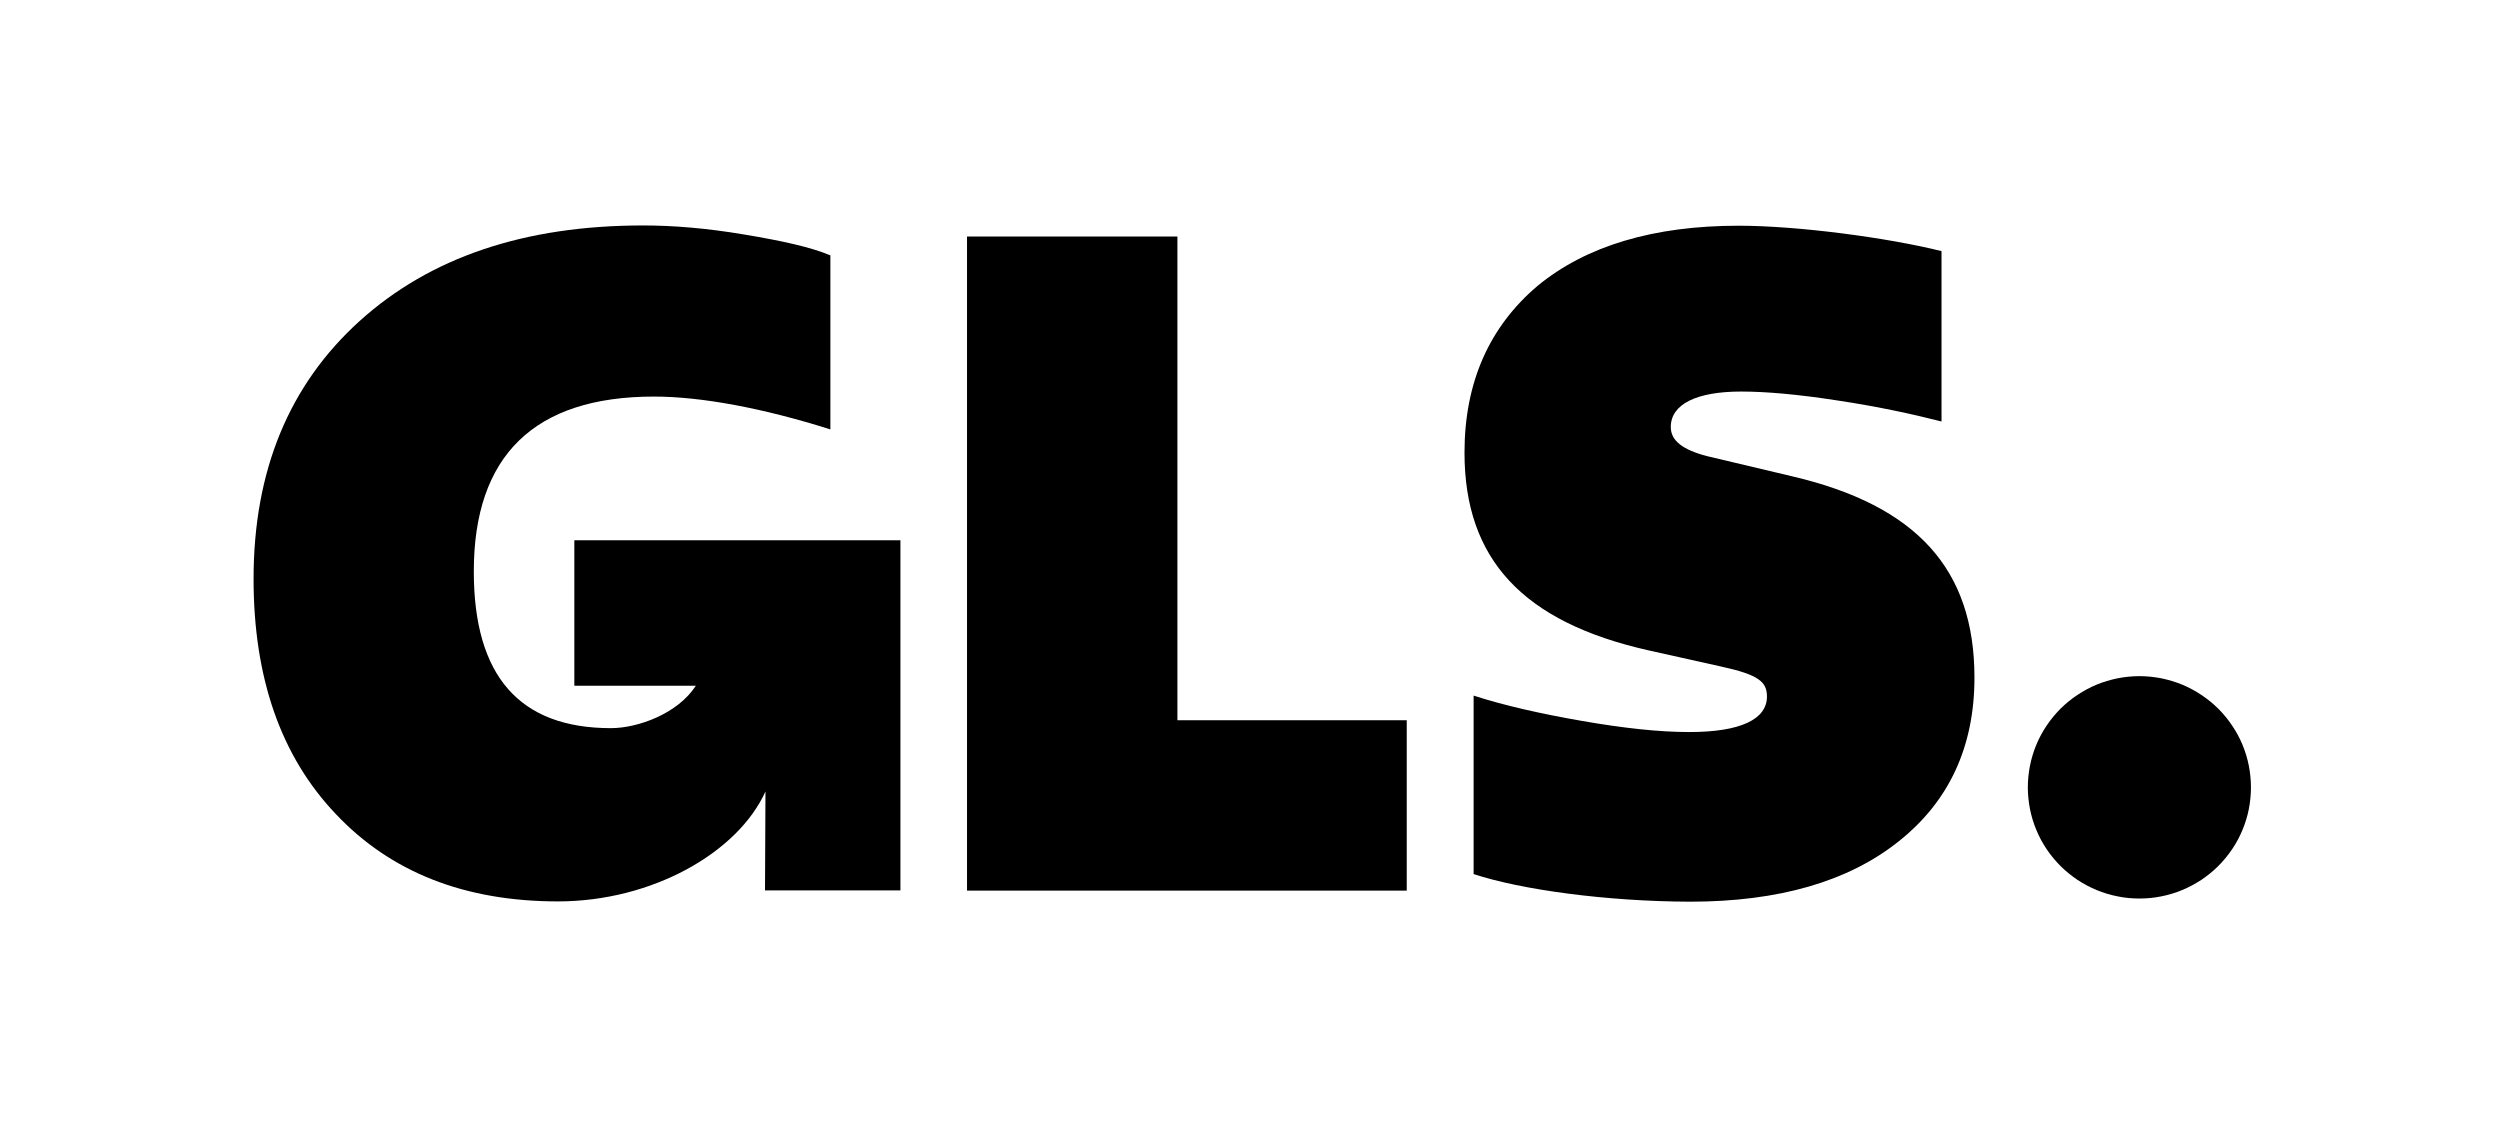
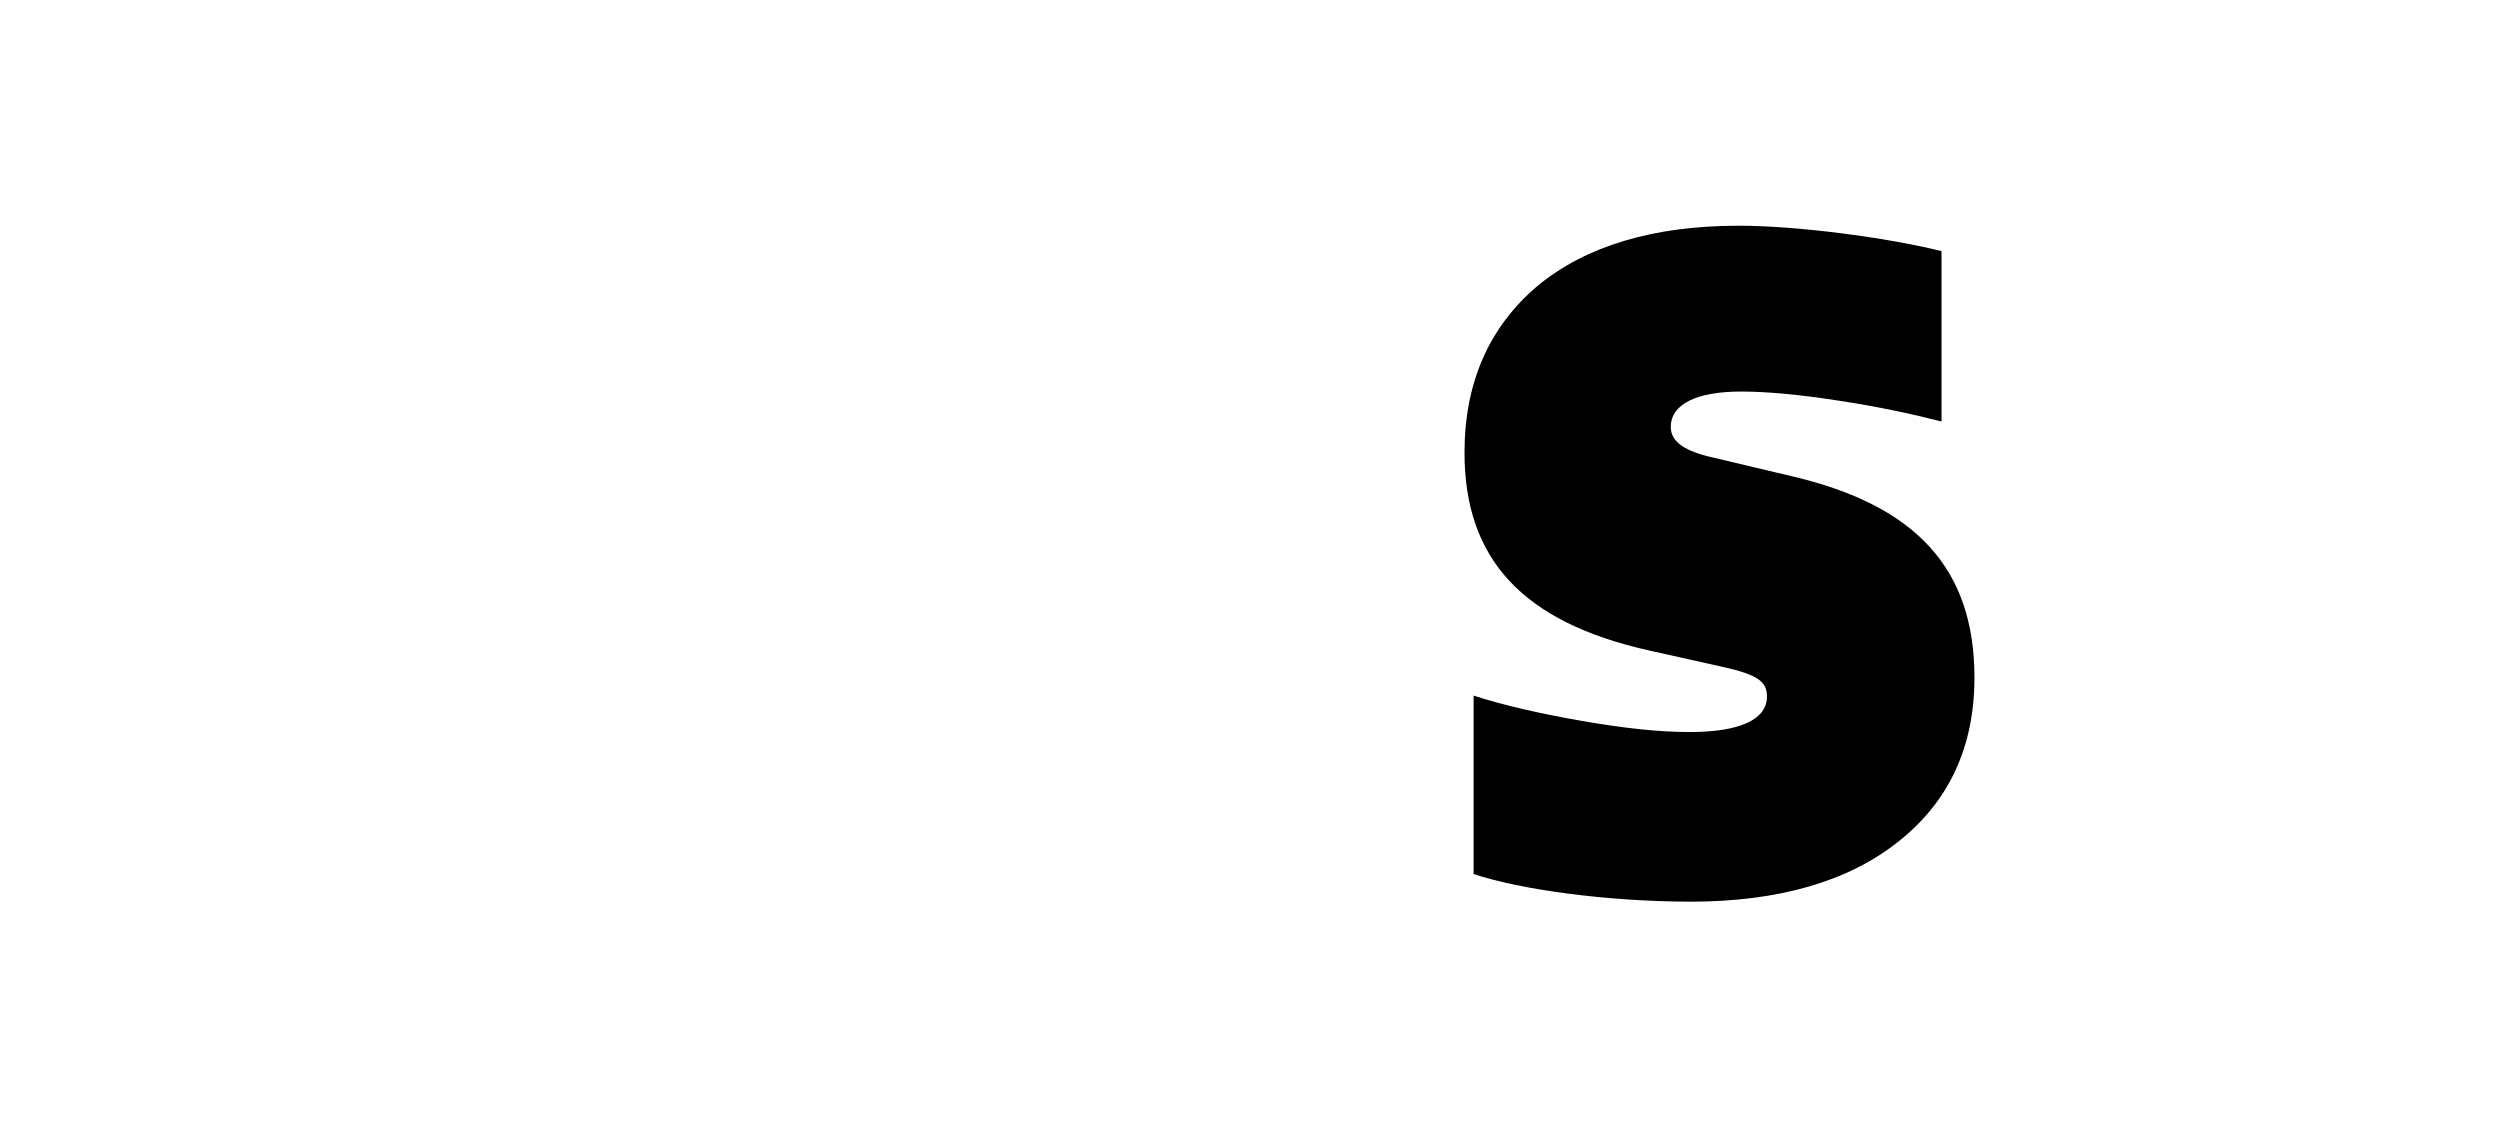
<svg xmlns="http://www.w3.org/2000/svg" width="140" zoomAndPan="magnify" viewBox="0 0 104.88 48" height="64" preserveAspectRatio="xMidYMid meet" version="1.0">
-   <path fill="#000000" d="M 94.48 33.07 C 94.48 33.375 94.449 33.68 94.391 33.98 C 94.332 34.281 94.242 34.574 94.125 34.855 C 94.008 35.141 93.863 35.41 93.691 35.664 C 93.52 35.918 93.324 36.156 93.109 36.371 C 92.891 36.59 92.652 36.781 92.398 36.953 C 92.141 37.121 91.871 37.266 91.59 37.383 C 91.305 37.5 91.012 37.59 90.711 37.648 C 90.406 37.711 90.102 37.738 89.797 37.738 C 89.488 37.738 89.184 37.711 88.883 37.648 C 88.578 37.59 88.285 37.5 88 37.383 C 87.719 37.266 87.449 37.121 87.191 36.953 C 86.938 36.781 86.699 36.59 86.48 36.371 C 86.266 36.156 86.07 35.918 85.898 35.664 C 85.727 35.41 85.582 35.141 85.465 34.855 C 85.348 34.574 85.258 34.281 85.199 33.98 C 85.141 33.68 85.109 33.375 85.109 33.07 C 85.109 32.762 85.141 32.461 85.199 32.16 C 85.258 31.859 85.348 31.566 85.465 31.281 C 85.582 31 85.727 30.73 85.898 30.477 C 86.07 30.219 86.266 29.984 86.48 29.766 C 86.699 29.551 86.938 29.355 87.191 29.188 C 87.449 29.016 87.719 28.871 88 28.754 C 88.285 28.637 88.578 28.551 88.883 28.488 C 89.184 28.43 89.488 28.398 89.797 28.398 C 90.102 28.398 90.406 28.43 90.711 28.488 C 91.012 28.551 91.305 28.637 91.59 28.754 C 91.871 28.871 92.141 29.016 92.398 29.188 C 92.652 29.355 92.891 29.551 93.109 29.766 C 93.324 29.984 93.52 30.219 93.691 30.477 C 93.863 30.73 94.008 31 94.125 31.281 C 94.242 31.566 94.332 31.859 94.391 32.16 C 94.449 32.461 94.48 32.762 94.48 33.07 Z M 94.48 33.07 " fill-opacity="1" fill-rule="nonzero" />
-   <path fill="#000000" d="M 24.062 22.691 L 24.062 28.801 L 29.164 28.801 C 28.414 29.969 26.738 30.582 25.598 30.582 C 21.762 30.582 19.84 28.398 19.84 24 C 19.84 19.141 22.375 16.656 27.406 16.656 C 29.406 16.656 32.012 17.148 34.816 18.035 L 34.816 10.727 C 34.012 10.383 32.777 10.113 31.211 9.852 C 29.598 9.578 28.184 9.469 26.949 9.469 C 21.961 9.469 18.004 10.809 15.043 13.484 C 12.086 16.16 10.59 19.766 10.59 24.312 C 10.59 28.48 11.742 31.77 14.043 34.188 C 16.348 36.633 19.457 37.859 23.375 37.859 C 27.305 37.859 30.918 35.828 32.09 33.242 L 32.07 37.398 L 37.758 37.398 L 37.758 22.691 Z M 24.062 22.691 " fill-opacity="1" fill-rule="nonzero" />
-   <path fill="#000000" d="M 40.555 37.406 L 40.555 9.934 L 49.391 9.934 L 49.391 30.25 L 59.023 30.25 L 59.023 37.406 Z M 40.555 37.406 " fill-opacity="1" fill-rule="nonzero" />
  <path fill="#000000" d="M 61.832 36.711 L 61.832 29.215 C 63.133 29.637 64.668 29.98 66.395 30.281 C 68.125 30.582 69.617 30.746 70.891 30.746 C 73.043 30.746 74.152 30.211 74.152 29.254 C 74.152 28.641 73.809 28.34 72.234 27.996 L 69.164 27.312 C 63.902 26.125 61.449 23.488 61.449 19.012 C 61.449 16.062 62.488 13.727 64.52 12.004 C 66.559 10.324 69.395 9.48 72.961 9.48 C 75.414 9.48 79.18 9.973 81.484 10.547 L 81.484 17.703 C 80.293 17.398 78.867 17.086 77.141 16.824 C 75.414 16.555 74.07 16.445 73.07 16.445 C 71.191 16.445 70.113 16.977 70.113 17.934 C 70.113 18.508 70.609 18.891 71.648 19.16 L 75.223 20.008 C 80.445 21.234 82.867 23.91 82.867 28.461 C 82.867 31.367 81.797 33.664 79.676 35.344 C 77.566 37.023 74.648 37.871 70.922 37.871 C 67.395 37.859 63.82 37.367 61.832 36.711 Z M 61.832 36.711 " fill-opacity="1" fill-rule="nonzero" />
</svg>